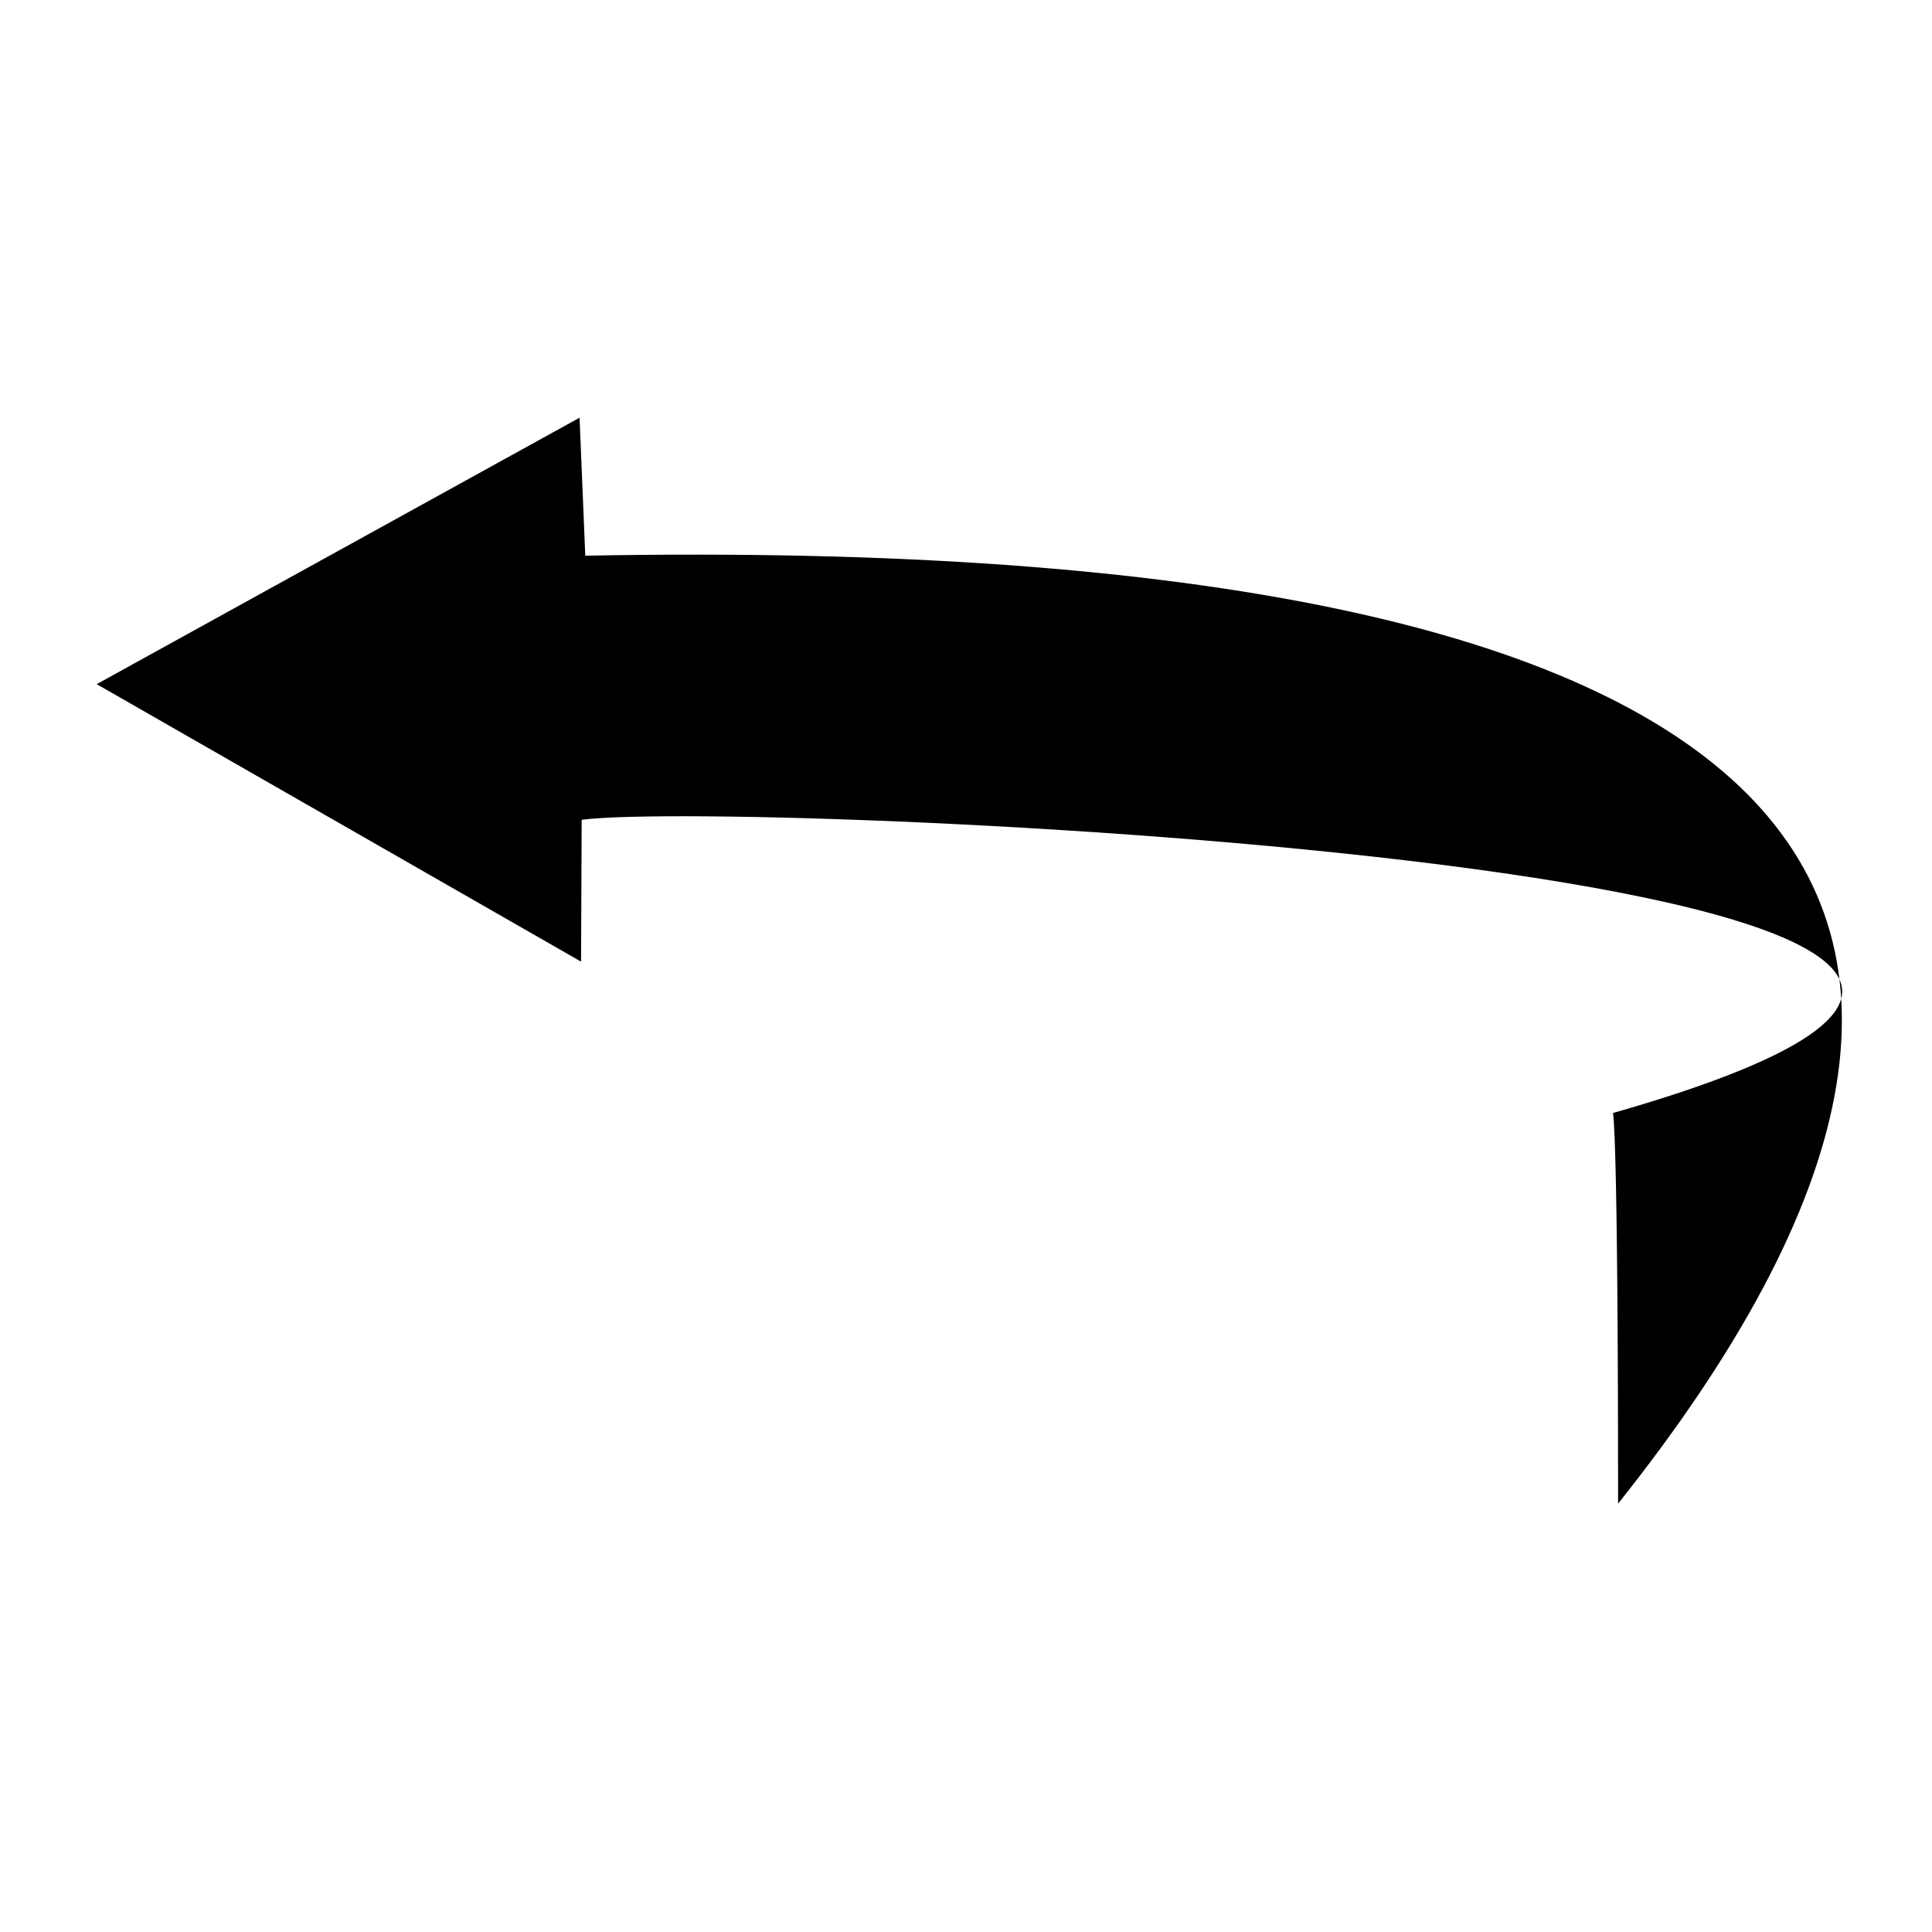
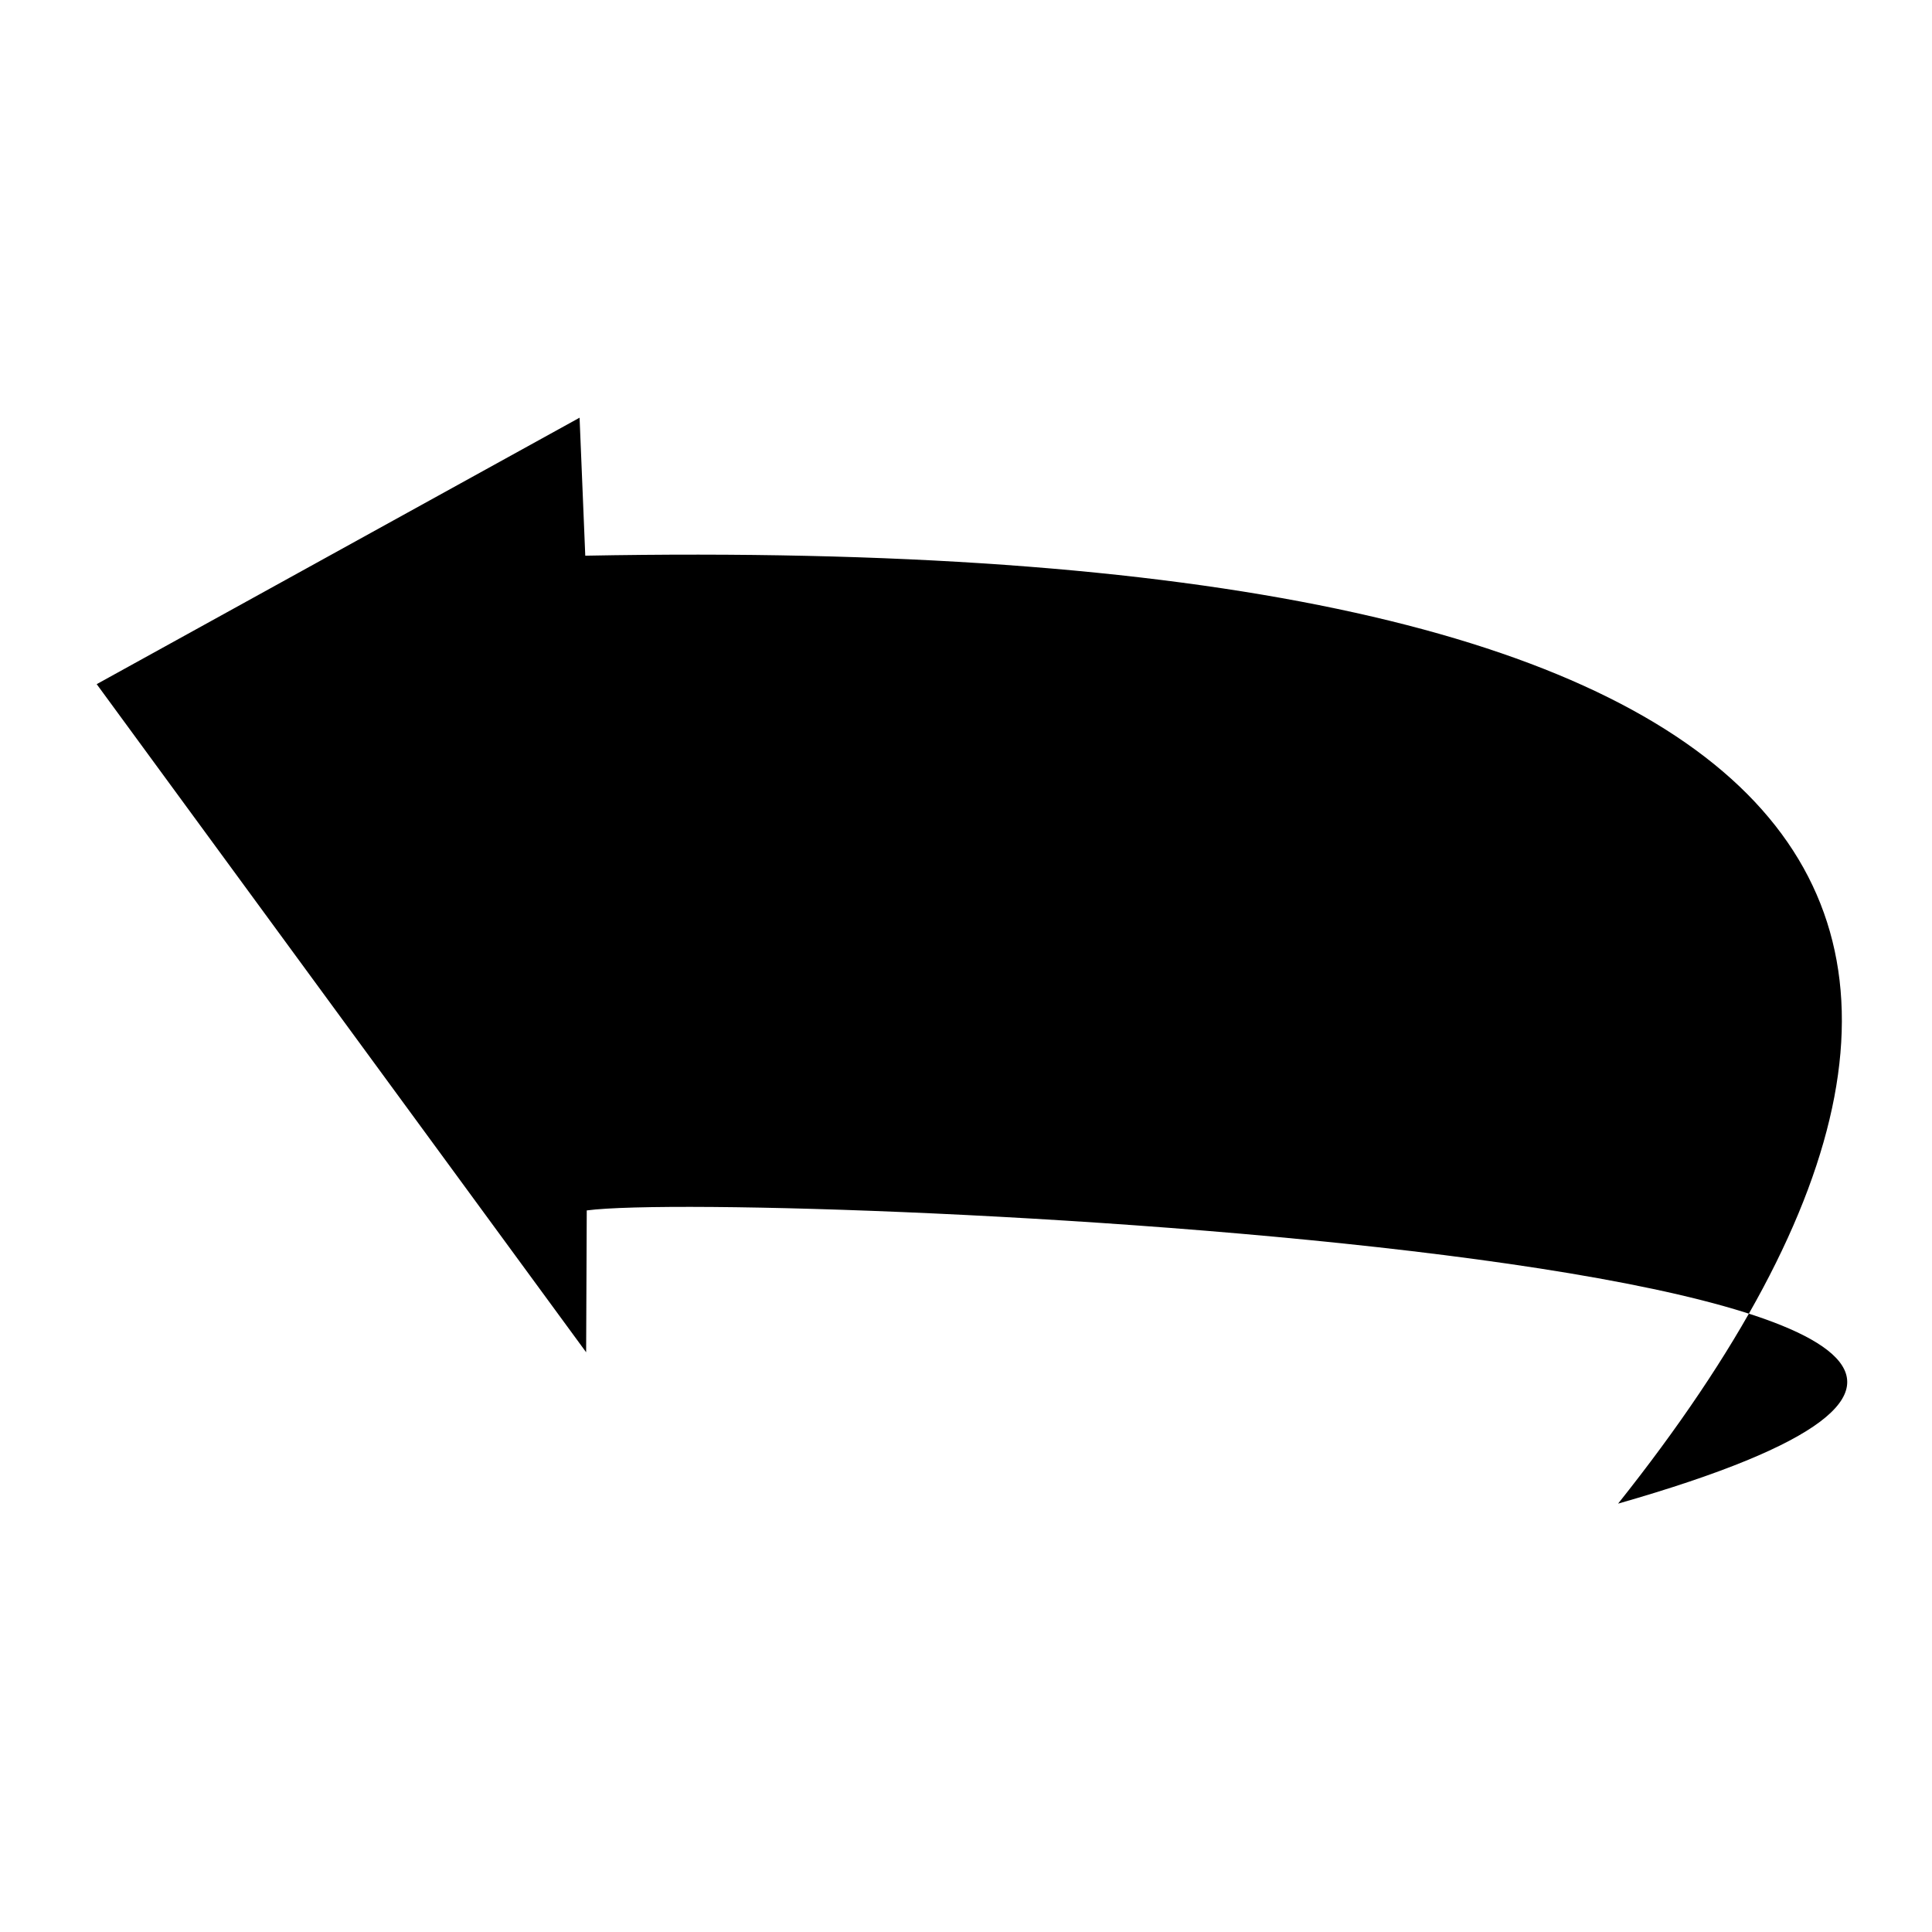
<svg xmlns="http://www.w3.org/2000/svg" version="1.1" x="0px" y="0px" viewBox="0 0 612 612" enable-background="new 0 0 612 612" xml:space="preserve" fill="currentColor">
  <g transform="matrix(.87,0,0,.87,-28.784,-32.647)">
-     <path d="M622.235,585.006c0-136.689-1.848-142.23-1.848-142.23c303.939-86.884-315.829-114.695-375.512-106.763l-0.224,51.643 L68.292,286.627l175.819-97.018l2.072,50.244C697.432,231.369,797.738,364.628,622.235,585.006L622.235,585.006z" />
+     <path d="M622.235,585.006c303.939-86.884-315.829-114.695-375.512-106.763l-0.224,51.643 L68.292,286.627l175.819-97.018l2.072,50.244C697.432,231.369,797.738,364.628,622.235,585.006L622.235,585.006z" />
  </g>
</svg>